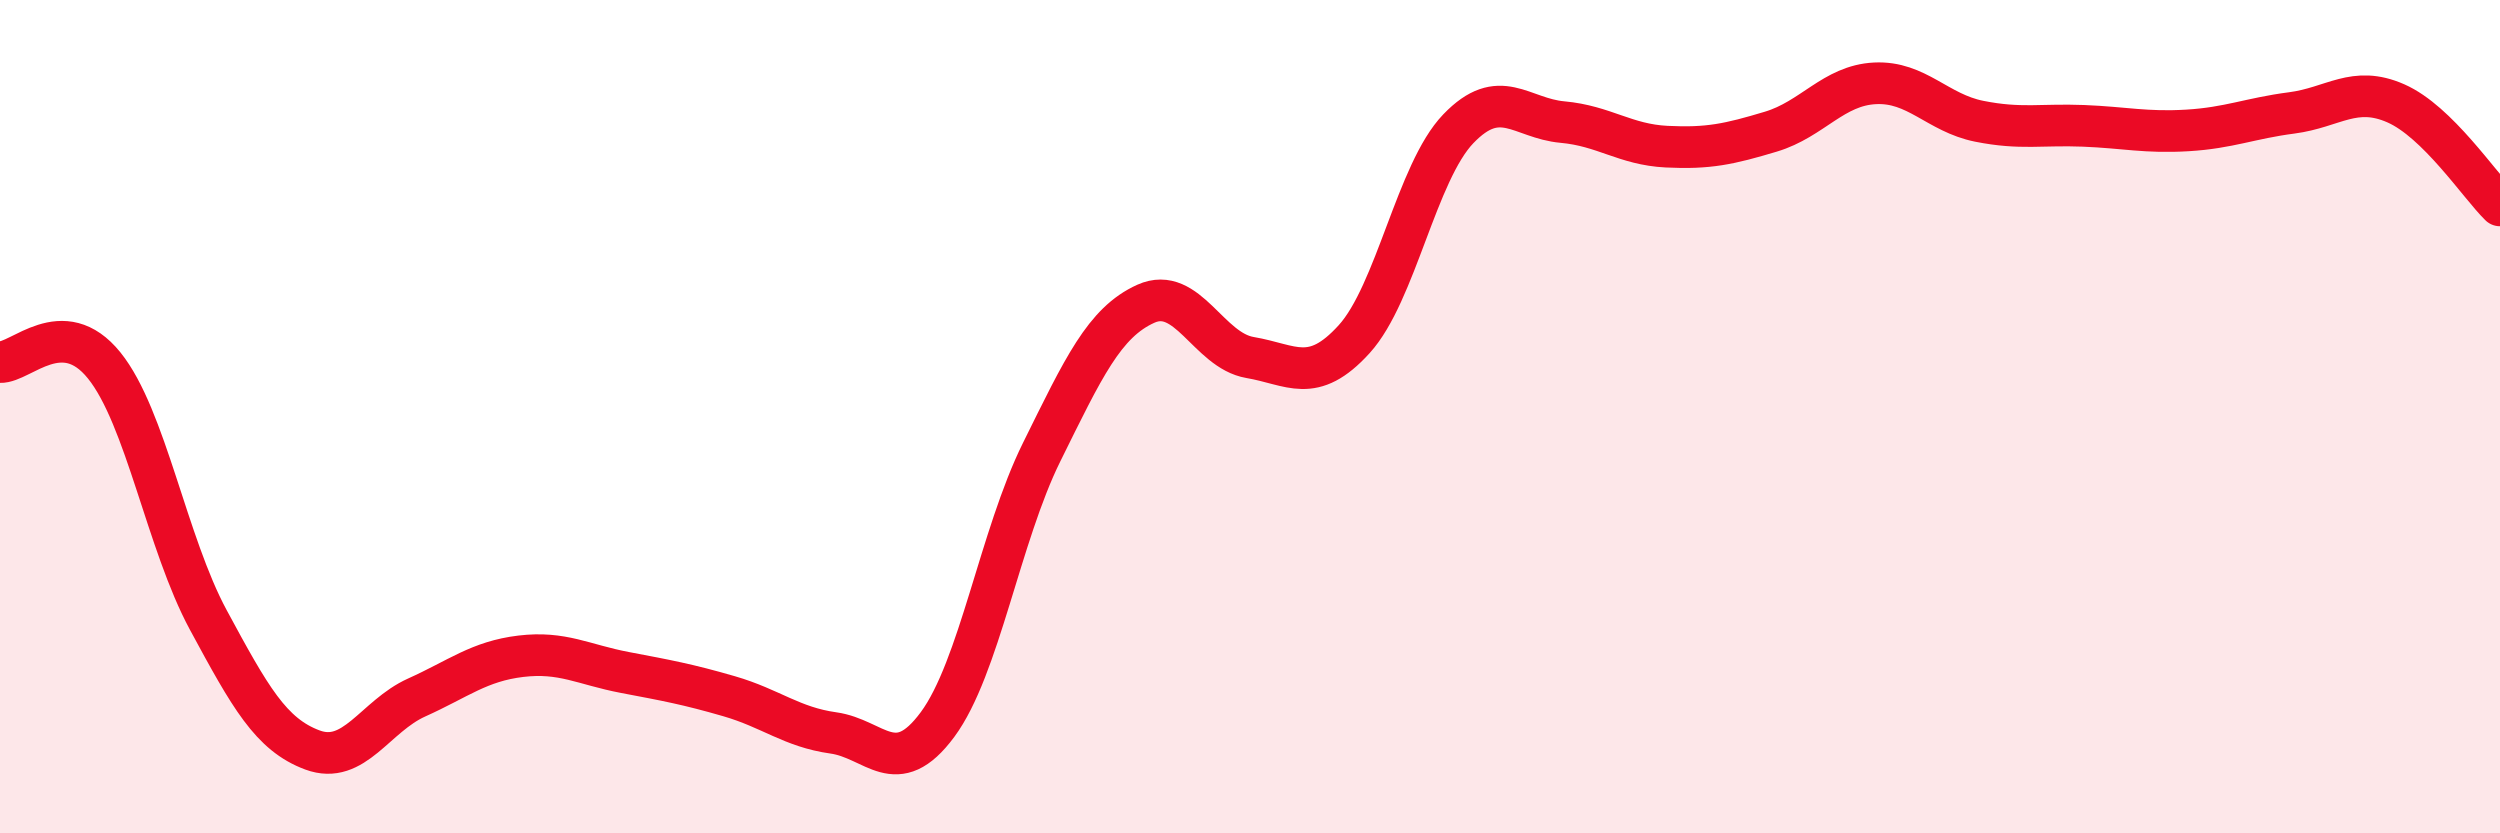
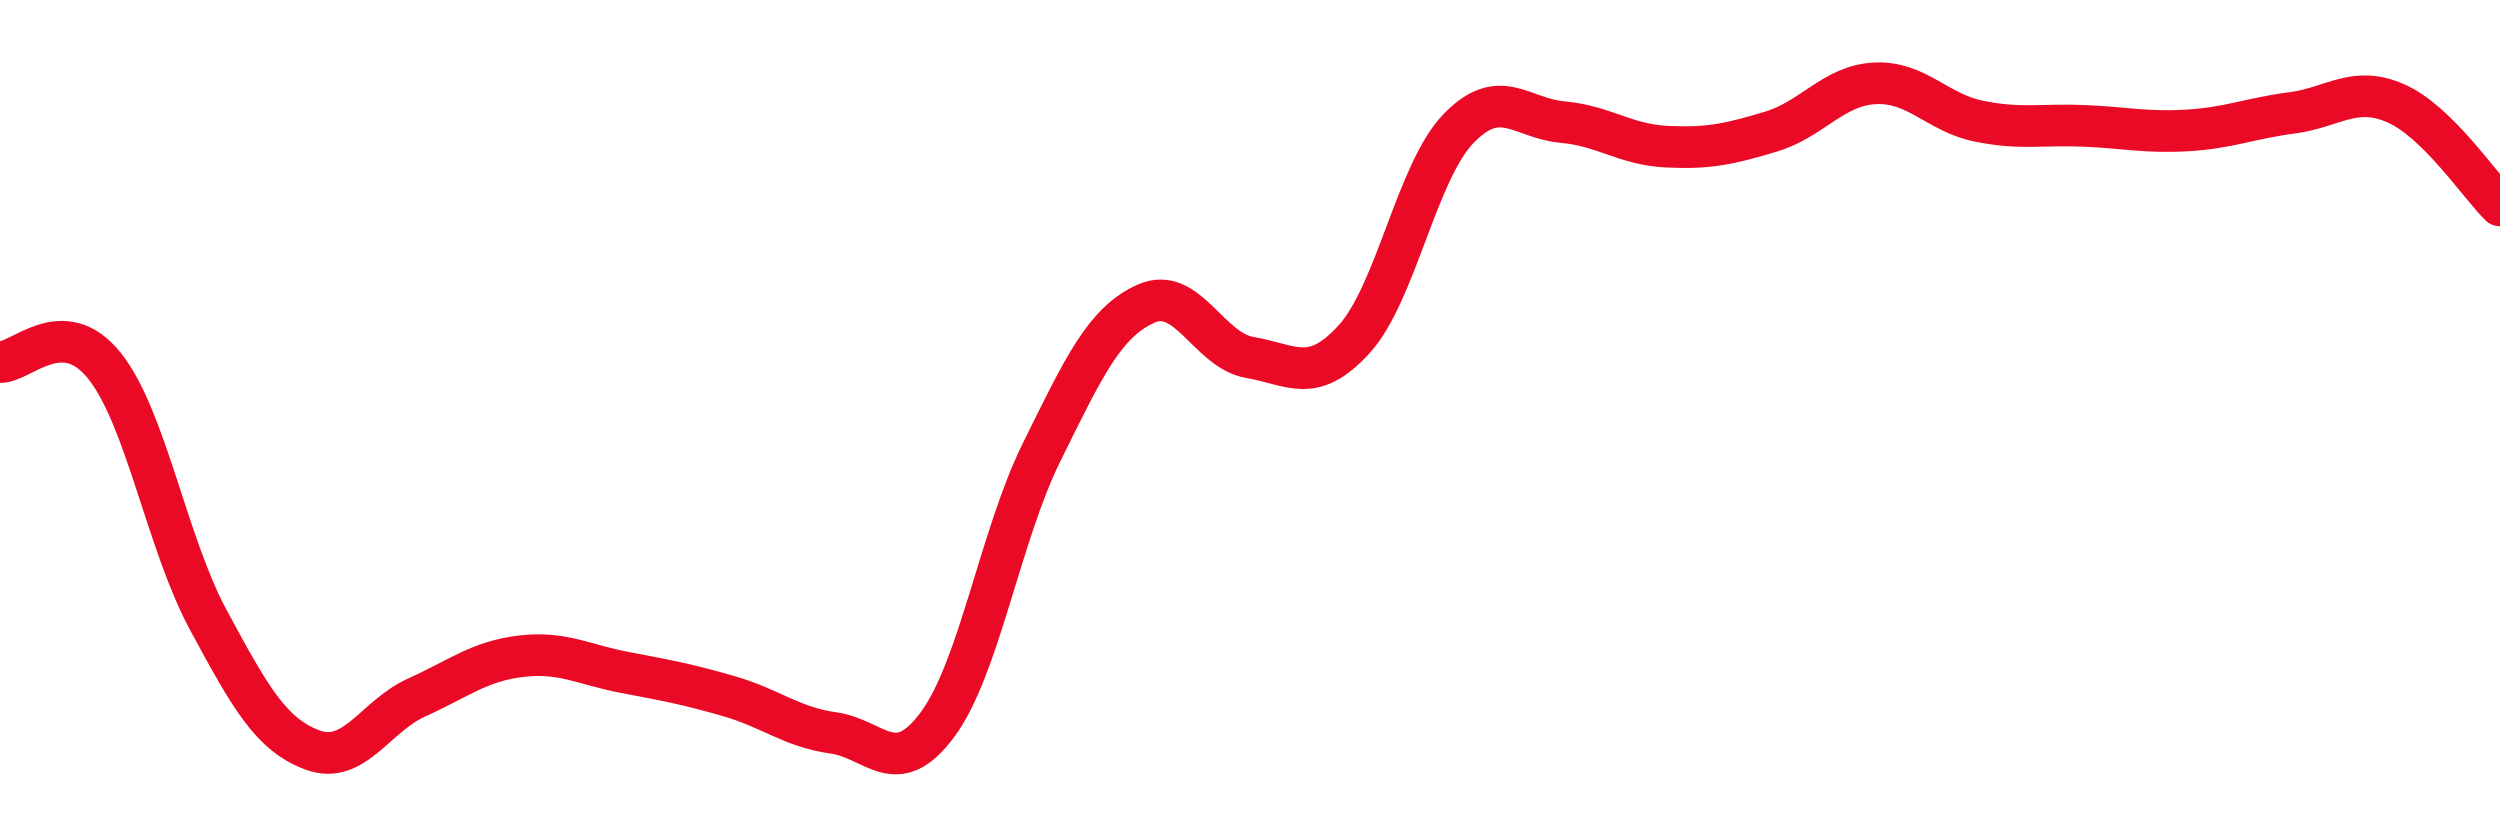
<svg xmlns="http://www.w3.org/2000/svg" width="60" height="20" viewBox="0 0 60 20">
-   <path d="M 0,8.69 C 0.5,8.71 1.5,7.53 2.5,8.77 C 3.5,10.01 4,13.03 5,14.88 C 6,16.73 6.5,17.63 7.5,18 C 8.5,18.37 9,17.19 10,16.74 C 11,16.29 11.5,15.87 12.5,15.75 C 13.5,15.63 14,15.95 15,16.14 C 16,16.33 16.5,16.42 17.5,16.71 C 18.5,17 19,17.45 20,17.59 C 21,17.73 21.5,18.74 22.5,17.39 C 23.5,16.04 24,12.87 25,10.85 C 26,8.83 26.5,7.74 27.5,7.29 C 28.5,6.84 29,8.41 30,8.58 C 31,8.75 31.5,9.24 32.5,8.14 C 33.5,7.04 34,4.13 35,3.09 C 36,2.05 36.5,2.84 37.5,2.93 C 38.5,3.02 39,3.47 40,3.52 C 41,3.57 41.5,3.46 42.5,3.16 C 43.5,2.86 44,2.05 45,2 C 46,1.95 46.5,2.71 47.5,2.91 C 48.5,3.11 49,2.98 50,3.02 C 51,3.06 51.5,3.19 52.5,3.13 C 53.5,3.07 54,2.84 55,2.71 C 56,2.58 56.5,2.04 57.5,2.48 C 58.5,2.92 59.5,4.44 60,4.93L60 20L0 20Z" fill="#EB0A25" opacity="0.1" stroke-linecap="round" stroke-linejoin="round" />
  <path d="M 0,8.69 C 0.5,8.71 1.5,7.53 2.5,8.77 C 3.5,10.01 4,13.03 5,14.88 C 6,16.73 6.5,17.63 7.5,18 C 8.5,18.37 9,17.19 10,16.74 C 11,16.29 11.5,15.87 12.5,15.75 C 13.5,15.63 14,15.95 15,16.14 C 16,16.33 16.5,16.42 17.5,16.71 C 18.5,17 19,17.45 20,17.59 C 21,17.73 21.5,18.74 22.5,17.39 C 23.5,16.04 24,12.87 25,10.85 C 26,8.83 26.5,7.74 27.5,7.29 C 28.5,6.84 29,8.41 30,8.58 C 31,8.75 31.5,9.24 32.5,8.14 C 33.5,7.04 34,4.13 35,3.09 C 36,2.05 36.5,2.84 37.5,2.93 C 38.5,3.02 39,3.47 40,3.52 C 41,3.57 41.5,3.46 42.5,3.16 C 43.5,2.86 44,2.05 45,2 C 46,1.95 46.5,2.71 47.5,2.91 C 48.5,3.11 49,2.98 50,3.02 C 51,3.06 51.5,3.19 52.5,3.13 C 53.5,3.07 54,2.84 55,2.71 C 56,2.58 56.5,2.04 57.5,2.48 C 58.5,2.92 59.5,4.44 60,4.93" stroke="#EB0A25" stroke-width="1" fill="none" stroke-linecap="round" stroke-linejoin="round" />
</svg>